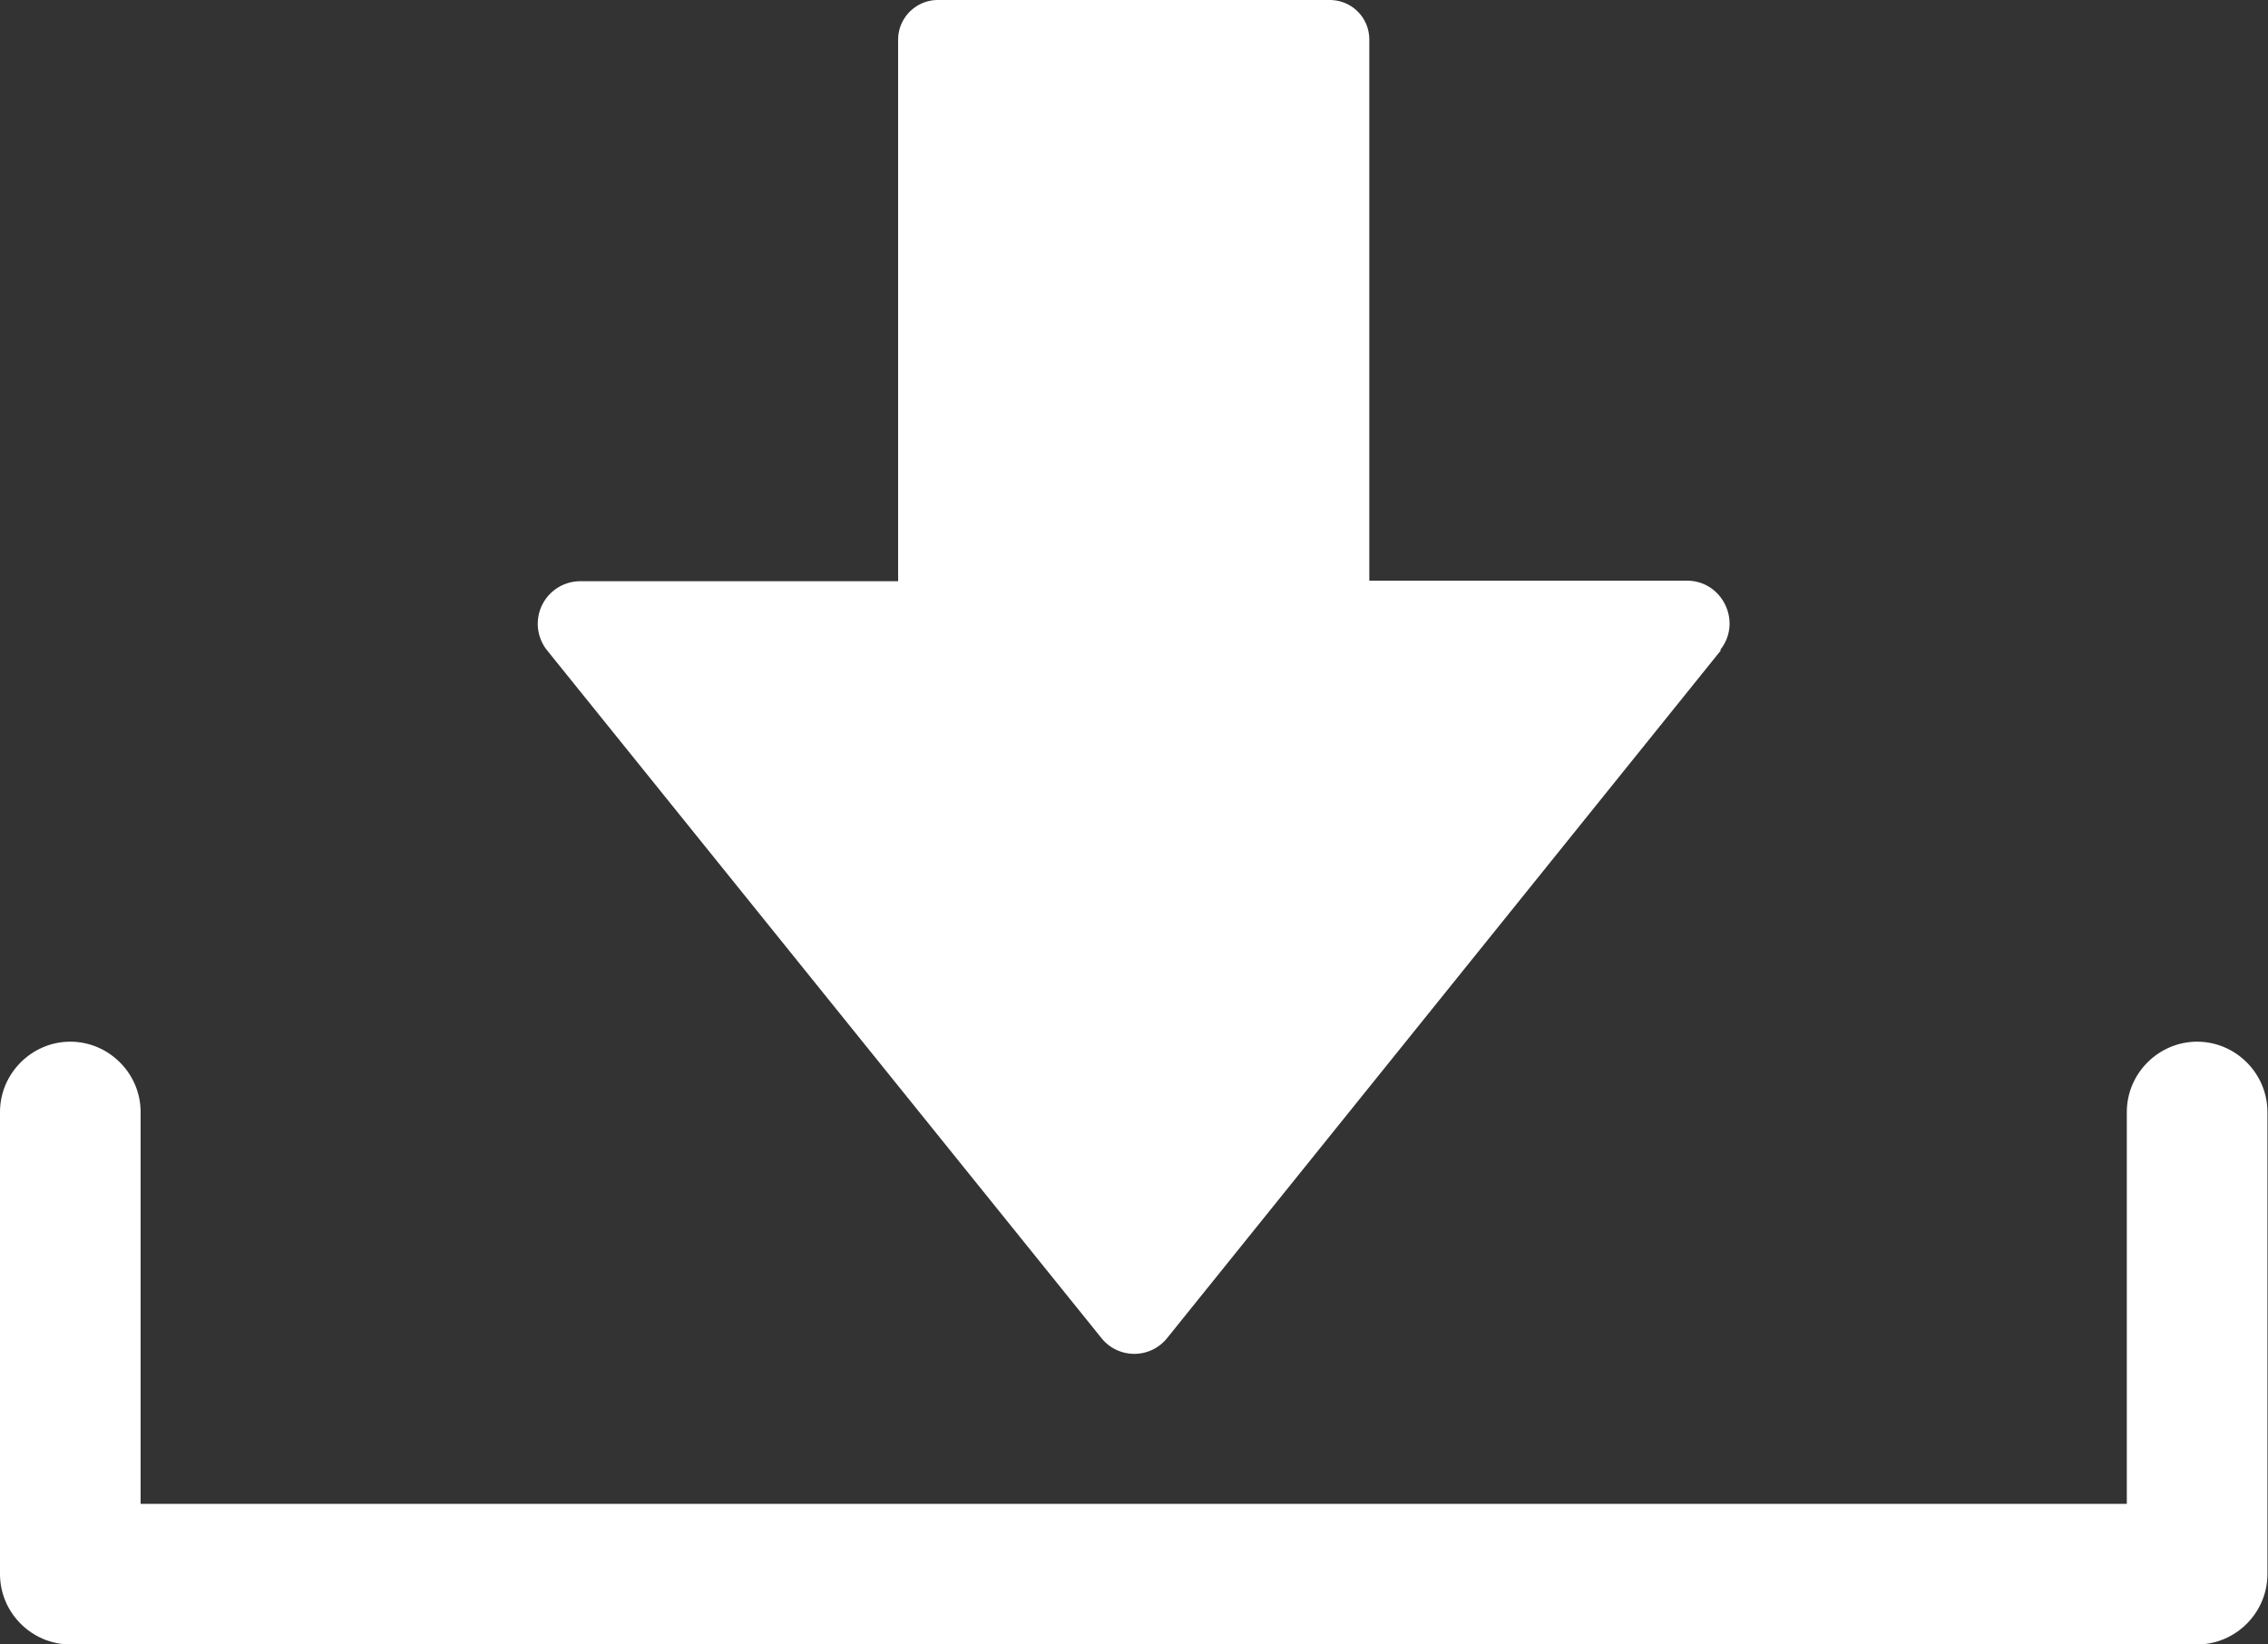
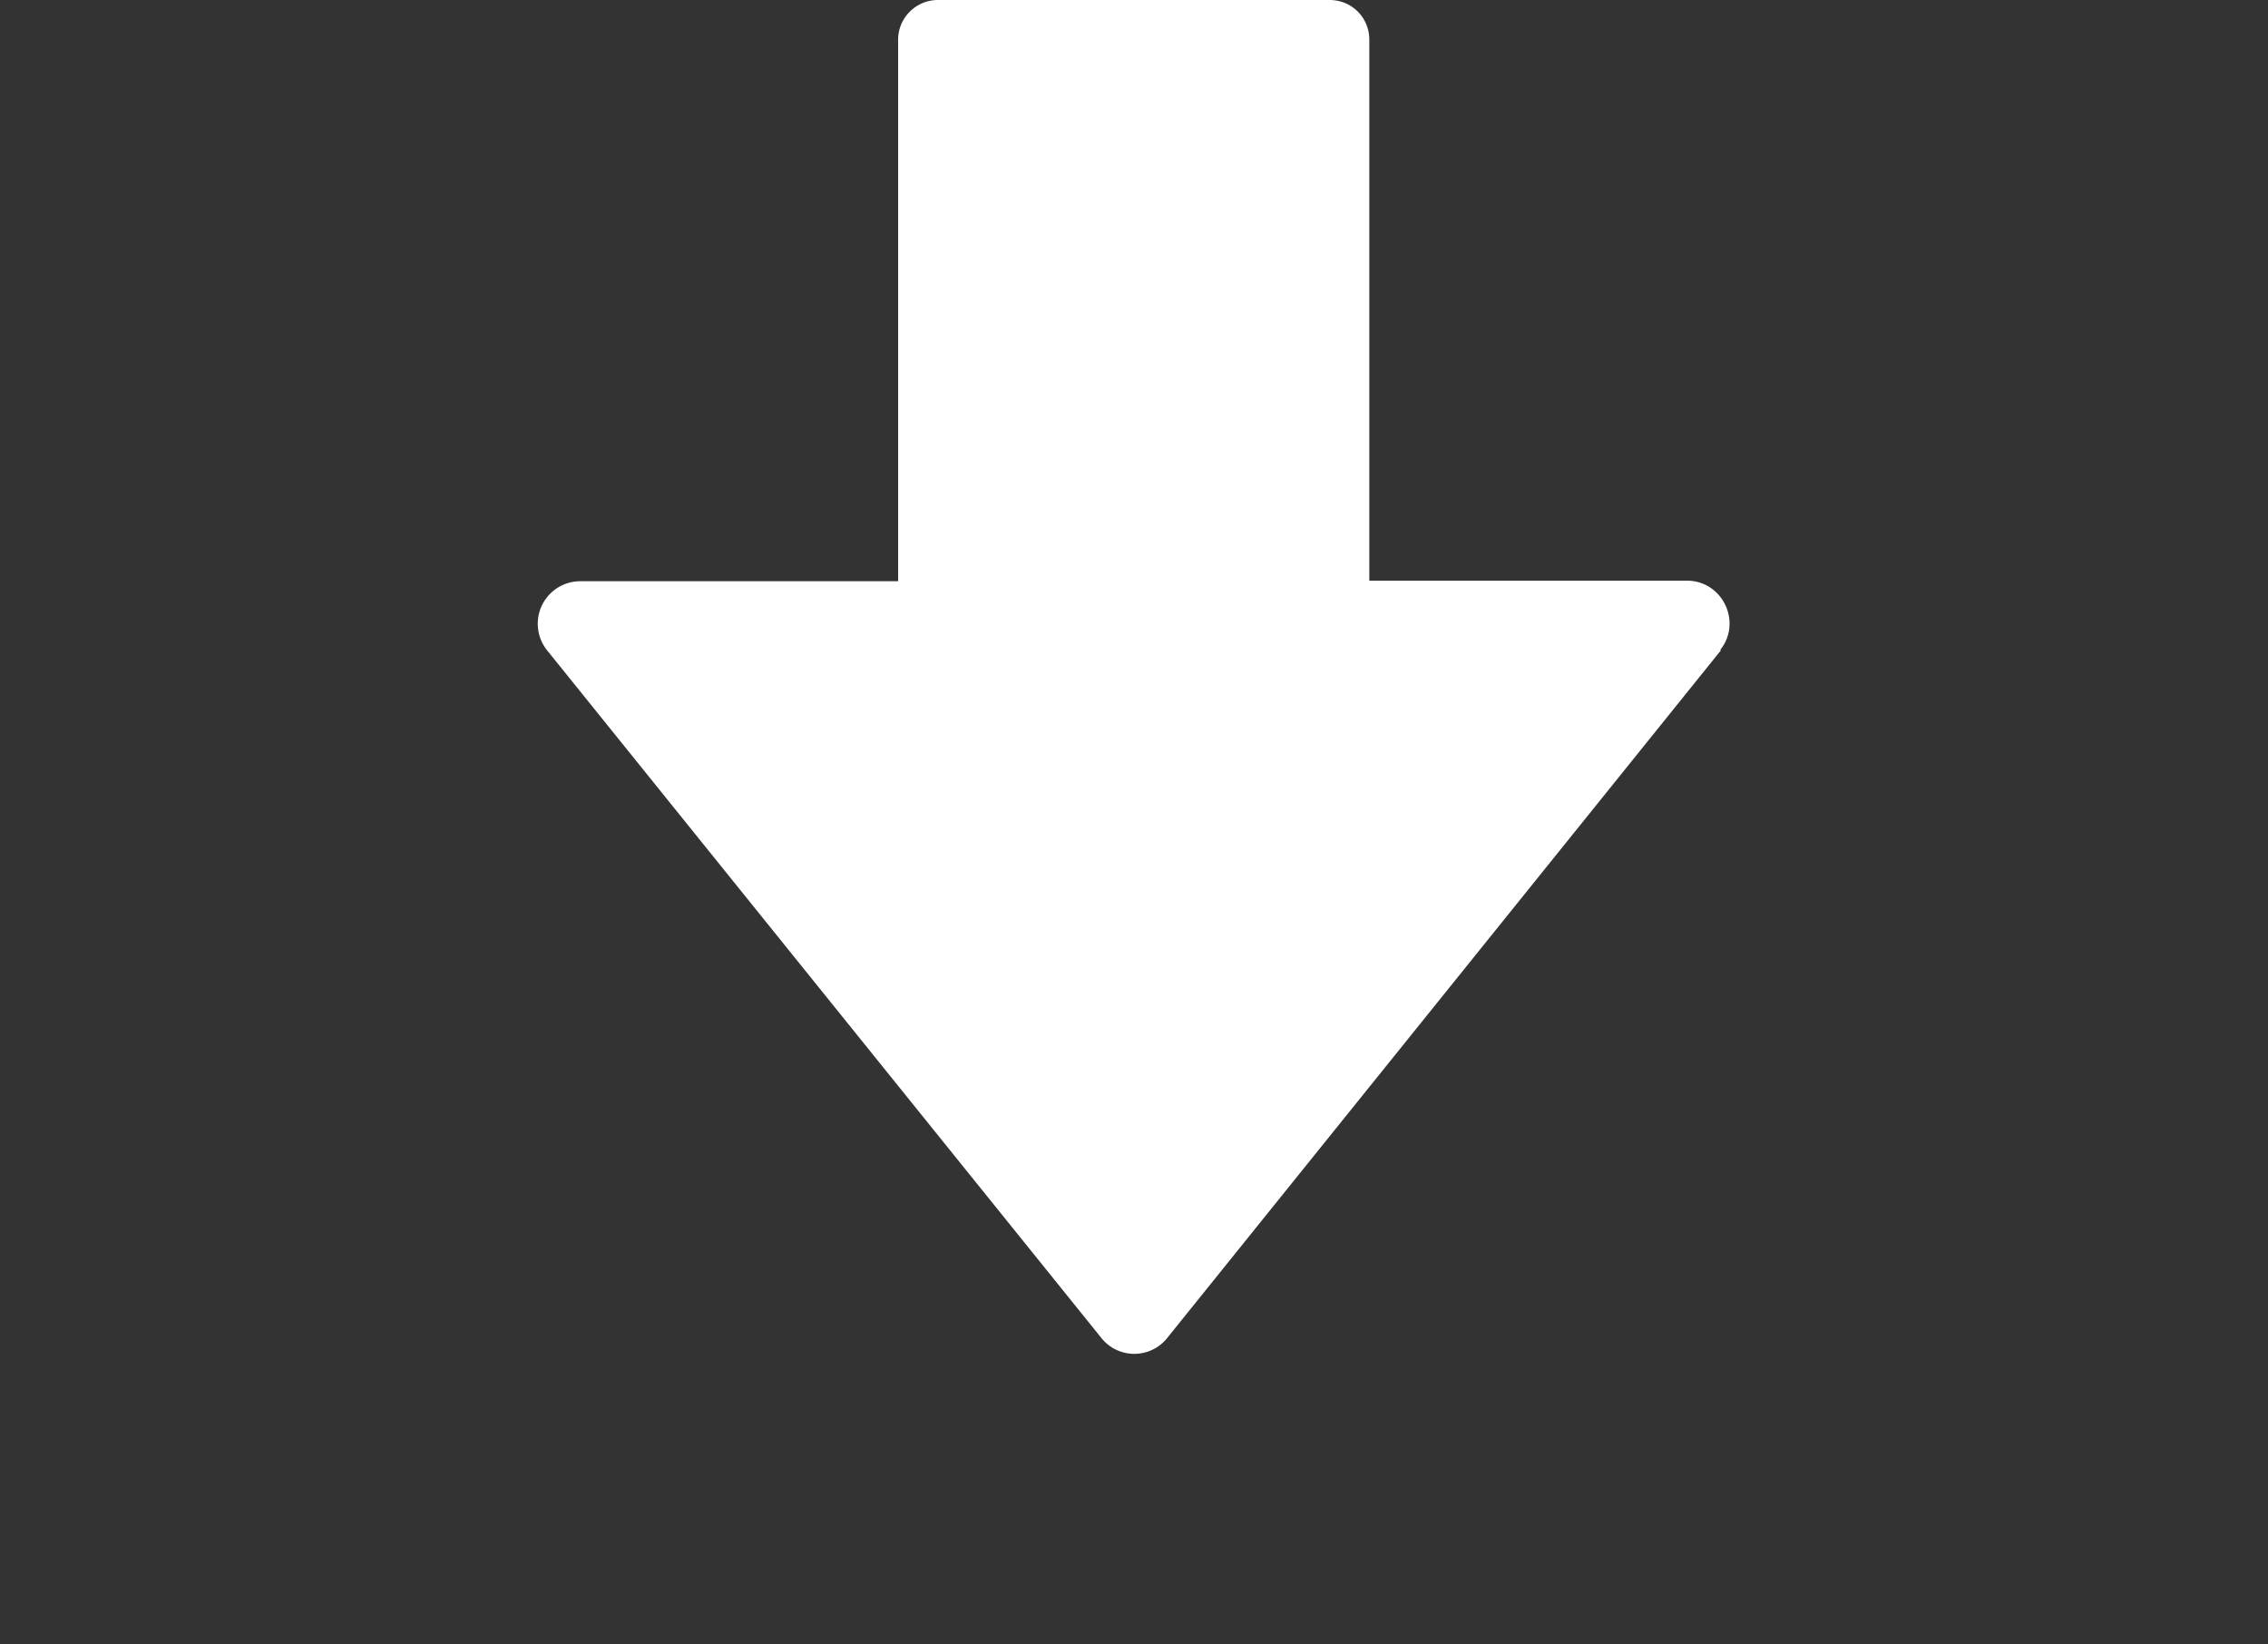
<svg xmlns="http://www.w3.org/2000/svg" id="Layer_1" data-name="Layer 1" viewBox="0 0 40 29">
  <rect x="0" y="0" width="40" height="29" fill="#333333" stroke="none" />
  <defs>
    <style>.cls-1{fill:#fff;stroke-width:0}</style>
  </defs>
-   <path class="cls-1" d="M38.76 29H1.24C.56 29 0 28.44 0 27.76v-8.15c0-.68.56-1.24 1.24-1.24s1.24.56 1.24 1.24v6.91h35.03v-6.91c0-.68.56-1.24 1.24-1.24s1.24.56 1.24 1.24v8.15c0 .68-.56 1.24-1.24 1.24z" />
  <path class="cls-1" d="M30.35 11.47l-9.76 12.12c-.3.38-.87.38-1.17 0L9.65 11.47a.75.75 0 01.59-1.22h5.6V.7c0-.39.32-.7.7-.7h6.91c.39 0 .7.31.7.7v9.54h5.6c.63 0 .98.73.59 1.22z" />
</svg>